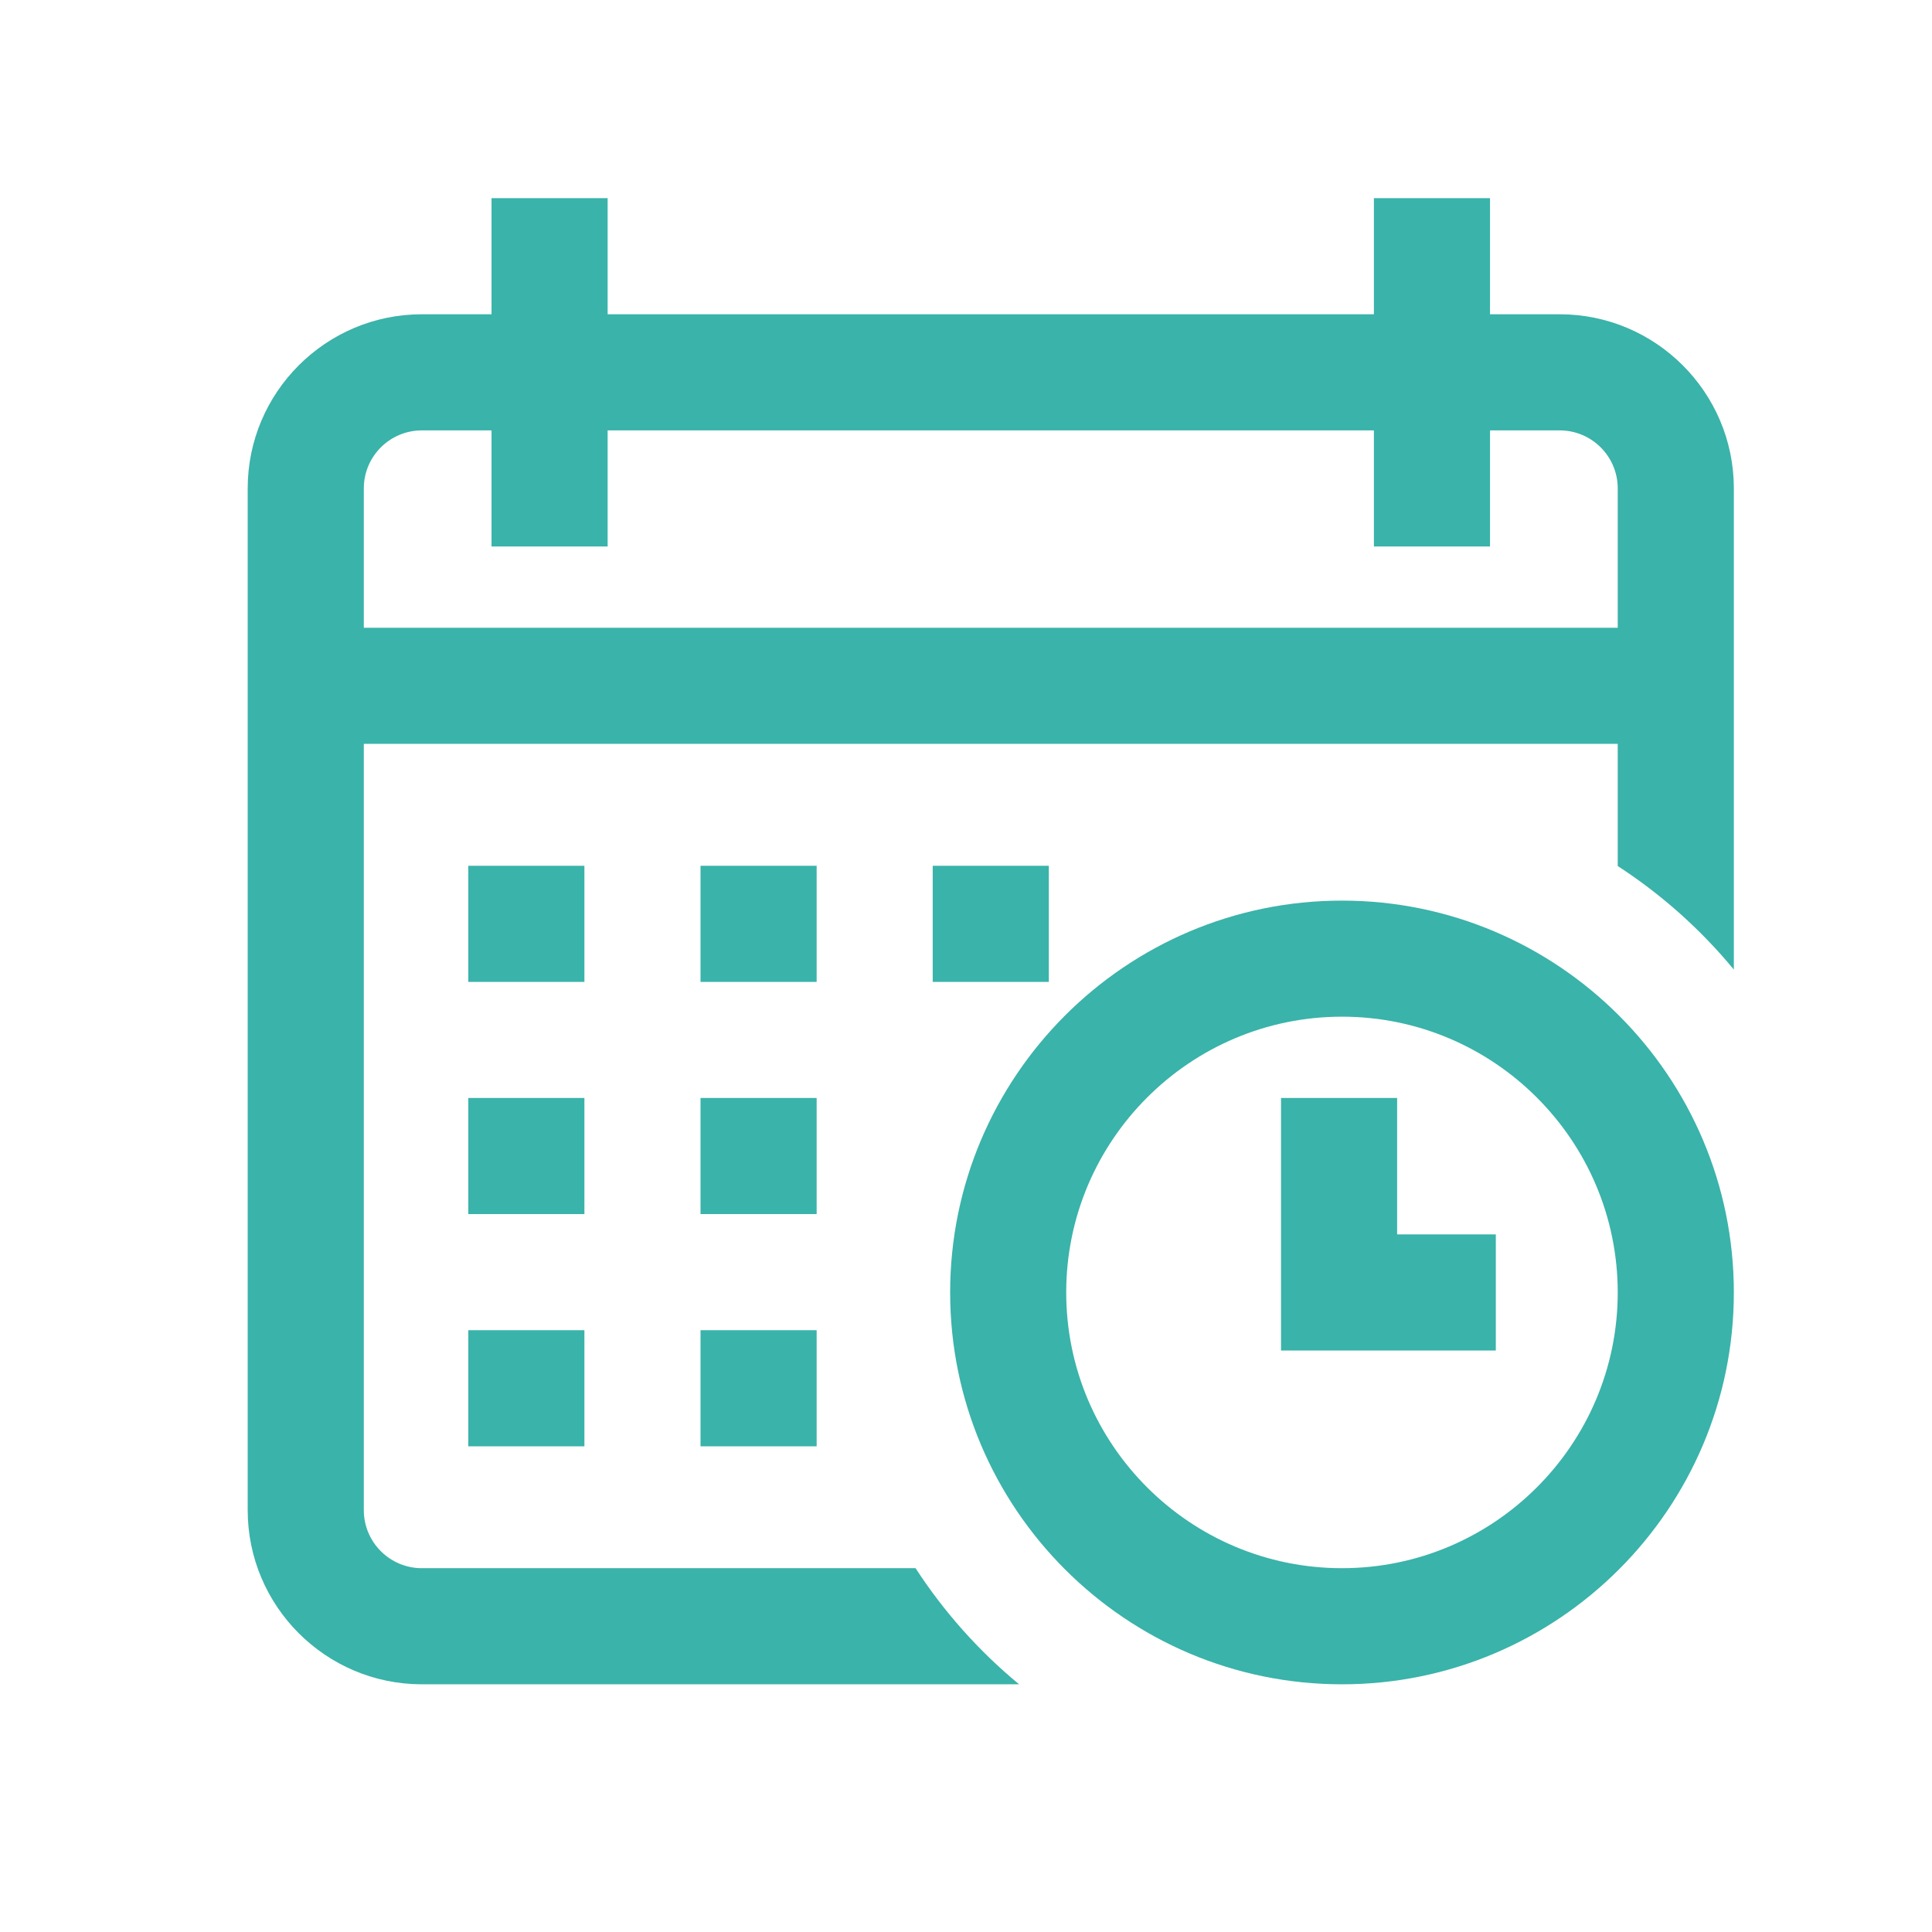
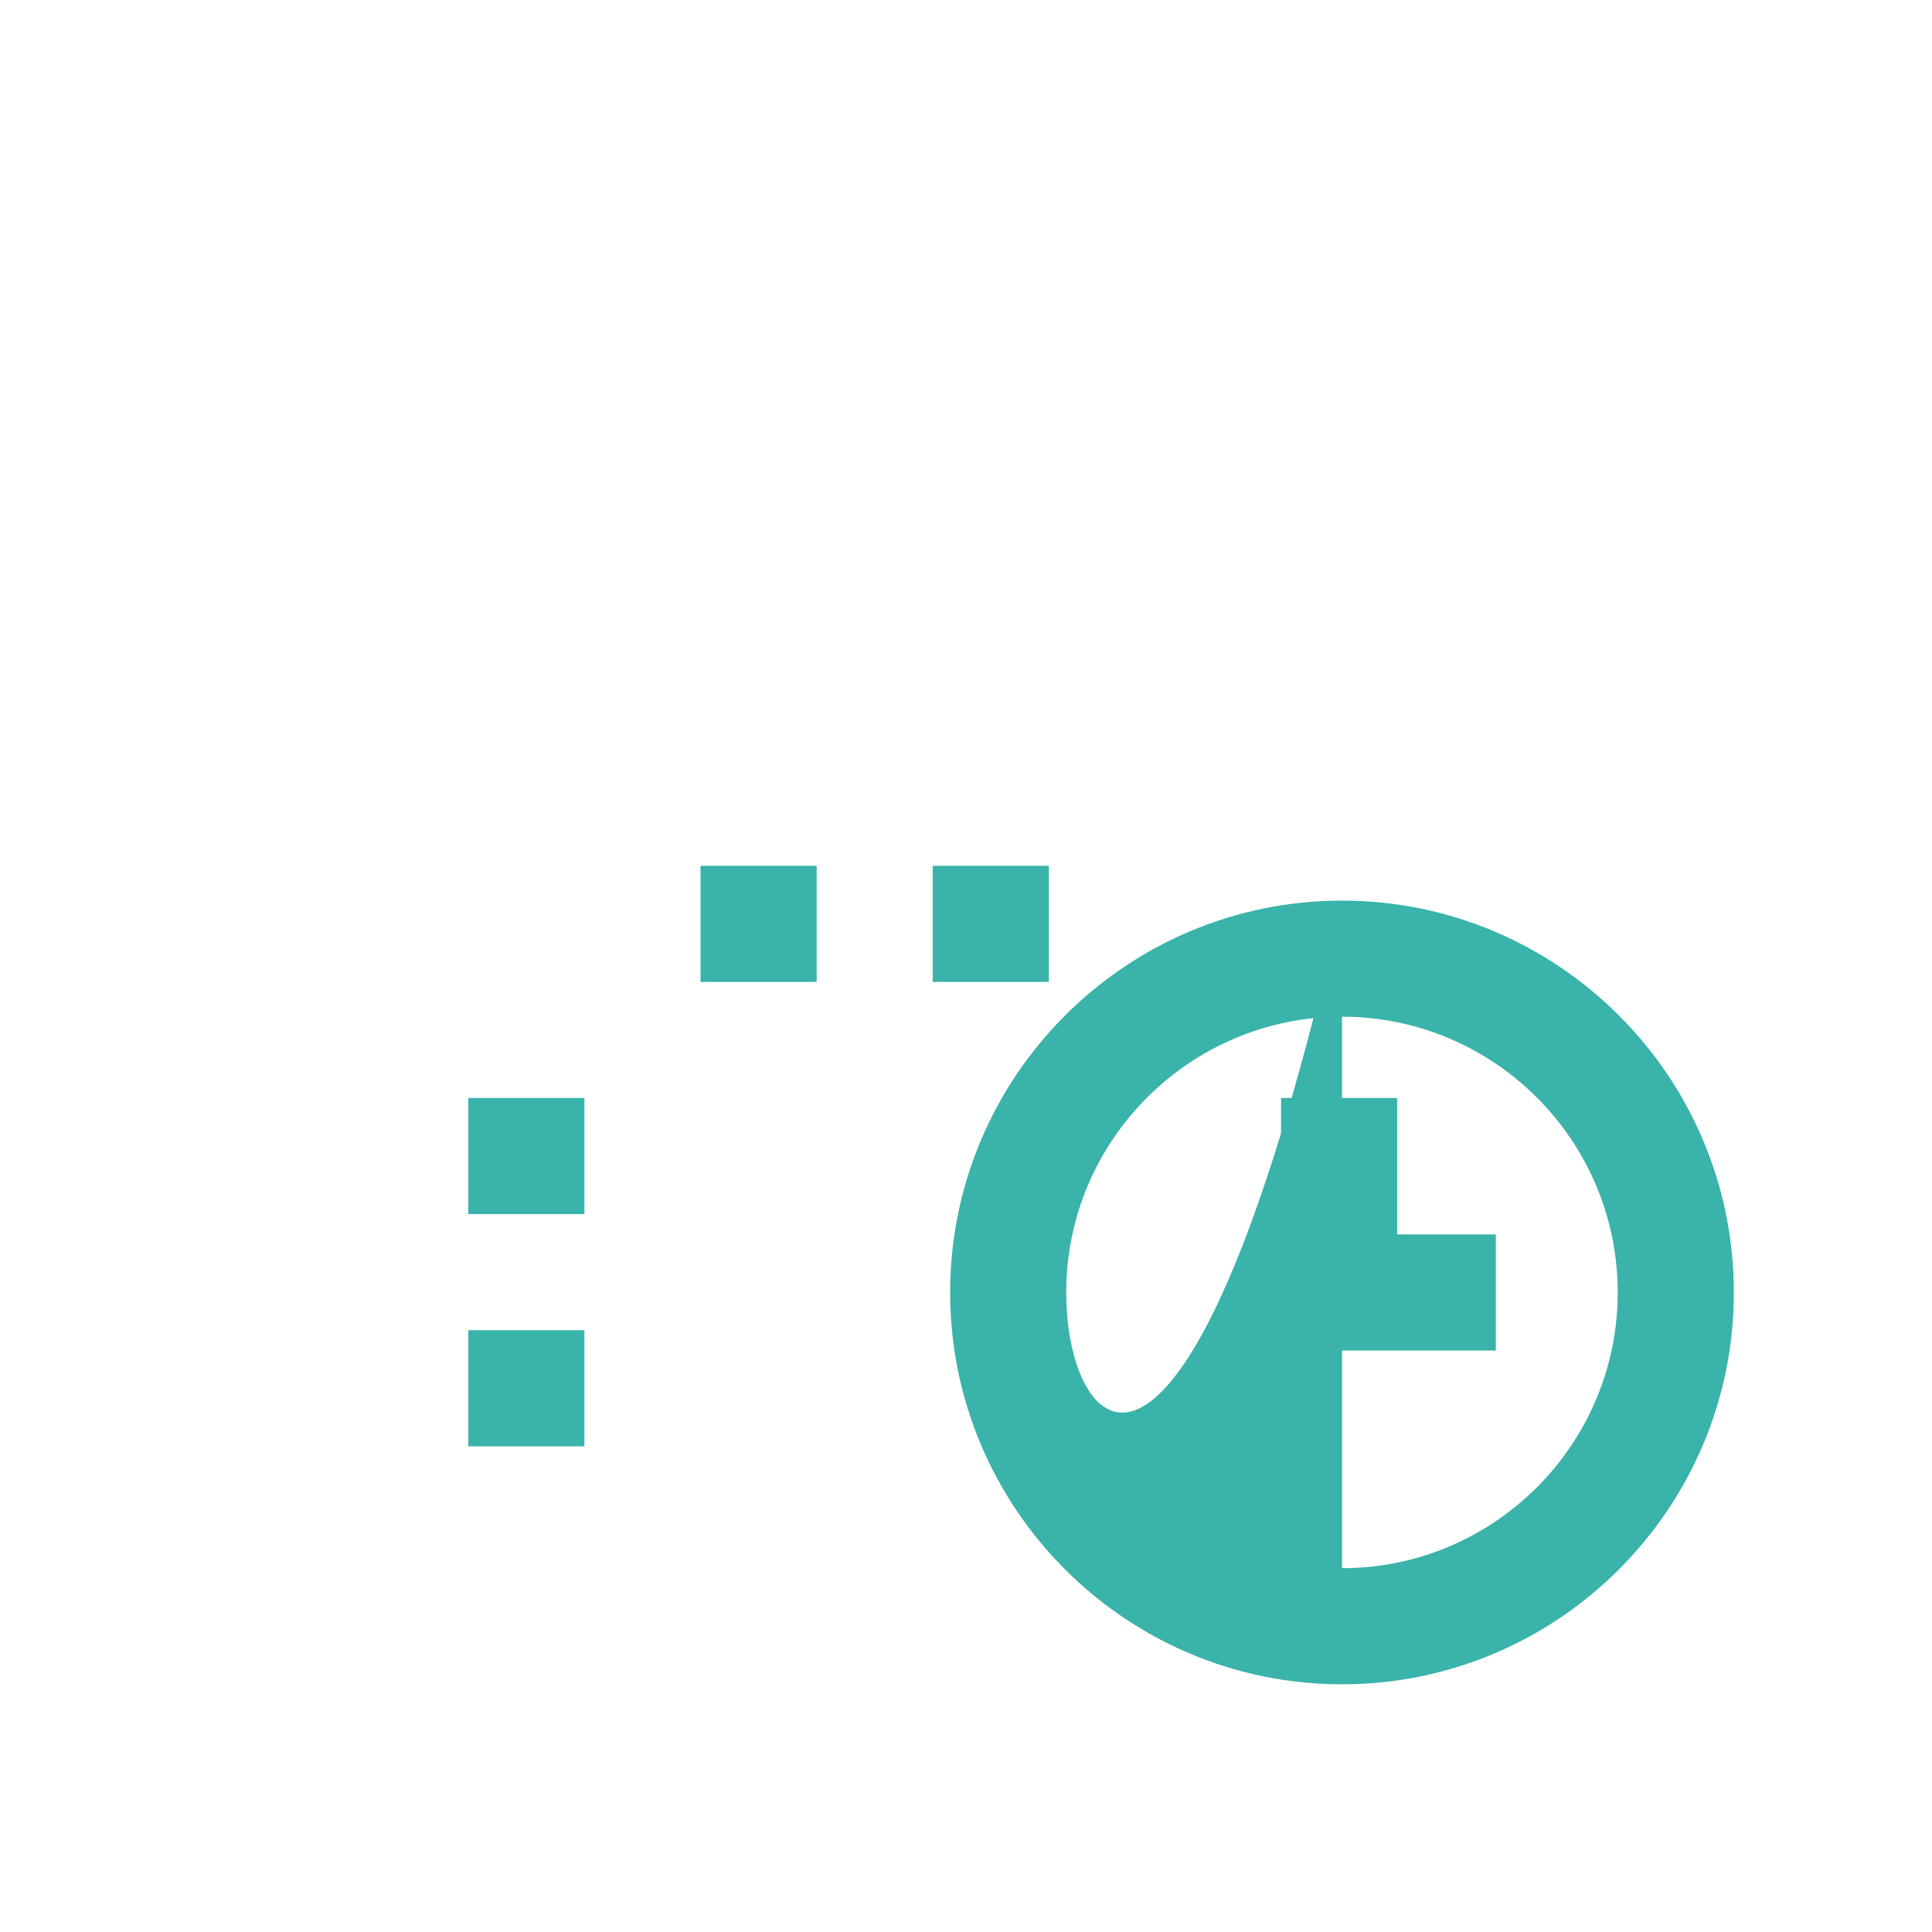
<svg xmlns="http://www.w3.org/2000/svg" width="39px" height="39px" viewBox="0 0 39 39" version="1.1">
  <title>Group 17</title>
  <g id="UI" stroke="none" stroke-width="1" fill="none" fill-rule="evenodd">
    <g id="Group-17">
      <rect id="Rectangle-Copy" x="0" y="0" width="39" height="39" />
      <g id="calendar" transform="translate(5, 4)" fill="#3AB3AA" fill-rule="nonzero">
        <rect id="Rectangle" x="13.828" y="13.477" width="2.344" height="2.344" />
-         <path d="M26.484,2.344 L25.078,2.344 L25.078,0 L22.734,0 L22.734,2.344 L7.266,2.344 L7.266,0 L4.922,0 L4.922,2.344 L3.516,2.344 C1.577,2.344 0,3.921 0,5.859 L0,26.484 C0,28.423 1.577,30 3.516,30 L11.309,30 L11.484,30 L15.572,30 C14.762,29.331 14.056,28.54 13.482,27.656 L11.484,27.656 L11.309,27.656 L3.516,27.656 C2.869,27.656 2.344,27.131 2.344,26.484 L2.344,11.016 L27.656,11.016 L27.656,13.359 L27.656,13.477 L27.656,13.482 C28.54,14.056 29.331,14.762 30,15.572 L30,13.477 L30,13.359 L30,5.859 C30,3.921 28.423,2.344 26.484,2.344 Z M27.656,8.672 L2.344,8.672 L2.344,5.859 C2.344,5.213 2.869,4.688 3.516,4.688 L4.922,4.688 L4.922,7.031 L7.266,7.031 L7.266,4.688 L22.734,4.688 L22.734,7.031 L25.078,7.031 L25.078,4.688 L26.484,4.688 C27.131,4.688 27.656,5.213 27.656,5.859 L27.656,8.672 Z" id="Shape" />
-         <path d="M22.09,14.18 C17.728,14.18 14.18,17.728 14.18,22.09 C14.18,26.452 17.728,30 22.09,30 C26.452,30 30,26.452 30,22.09 C30,17.728 26.452,14.18 22.09,14.18 Z M22.09,27.656 C19.021,27.656 16.523,25.159 16.523,22.09 C16.523,19.021 19.021,16.523 22.09,16.523 C25.159,16.523 27.656,19.021 27.656,22.09 C27.656,25.159 25.159,27.656 22.09,27.656 Z" id="Shape" />
+         <path d="M22.09,14.18 C17.728,14.18 14.18,17.728 14.18,22.09 C14.18,26.452 17.728,30 22.09,30 C26.452,30 30,26.452 30,22.09 C30,17.728 26.452,14.18 22.09,14.18 Z C19.021,27.656 16.523,25.159 16.523,22.09 C16.523,19.021 19.021,16.523 22.09,16.523 C25.159,16.523 27.656,19.021 27.656,22.09 C27.656,25.159 25.159,27.656 22.09,27.656 Z" id="Shape" />
        <polygon id="Path" points="23.203 18.164 20.859 18.164 20.859 23.262 25.195 23.262 25.195 20.918 23.203 20.918" />
-         <rect id="Rectangle" x="9.141" y="18.164" width="2.344" height="2.344" />
        <rect id="Rectangle" x="4.453" y="18.164" width="2.344" height="2.344" />
-         <rect id="Rectangle" x="4.453" y="13.477" width="2.344" height="2.344" />
        <rect id="Rectangle" x="4.453" y="22.852" width="2.344" height="2.344" />
        <rect id="Rectangle" x="9.141" y="13.477" width="2.344" height="2.344" />
-         <rect id="Rectangle" x="9.141" y="22.852" width="2.344" height="2.344" />
      </g>
    </g>
  </g>
</svg>